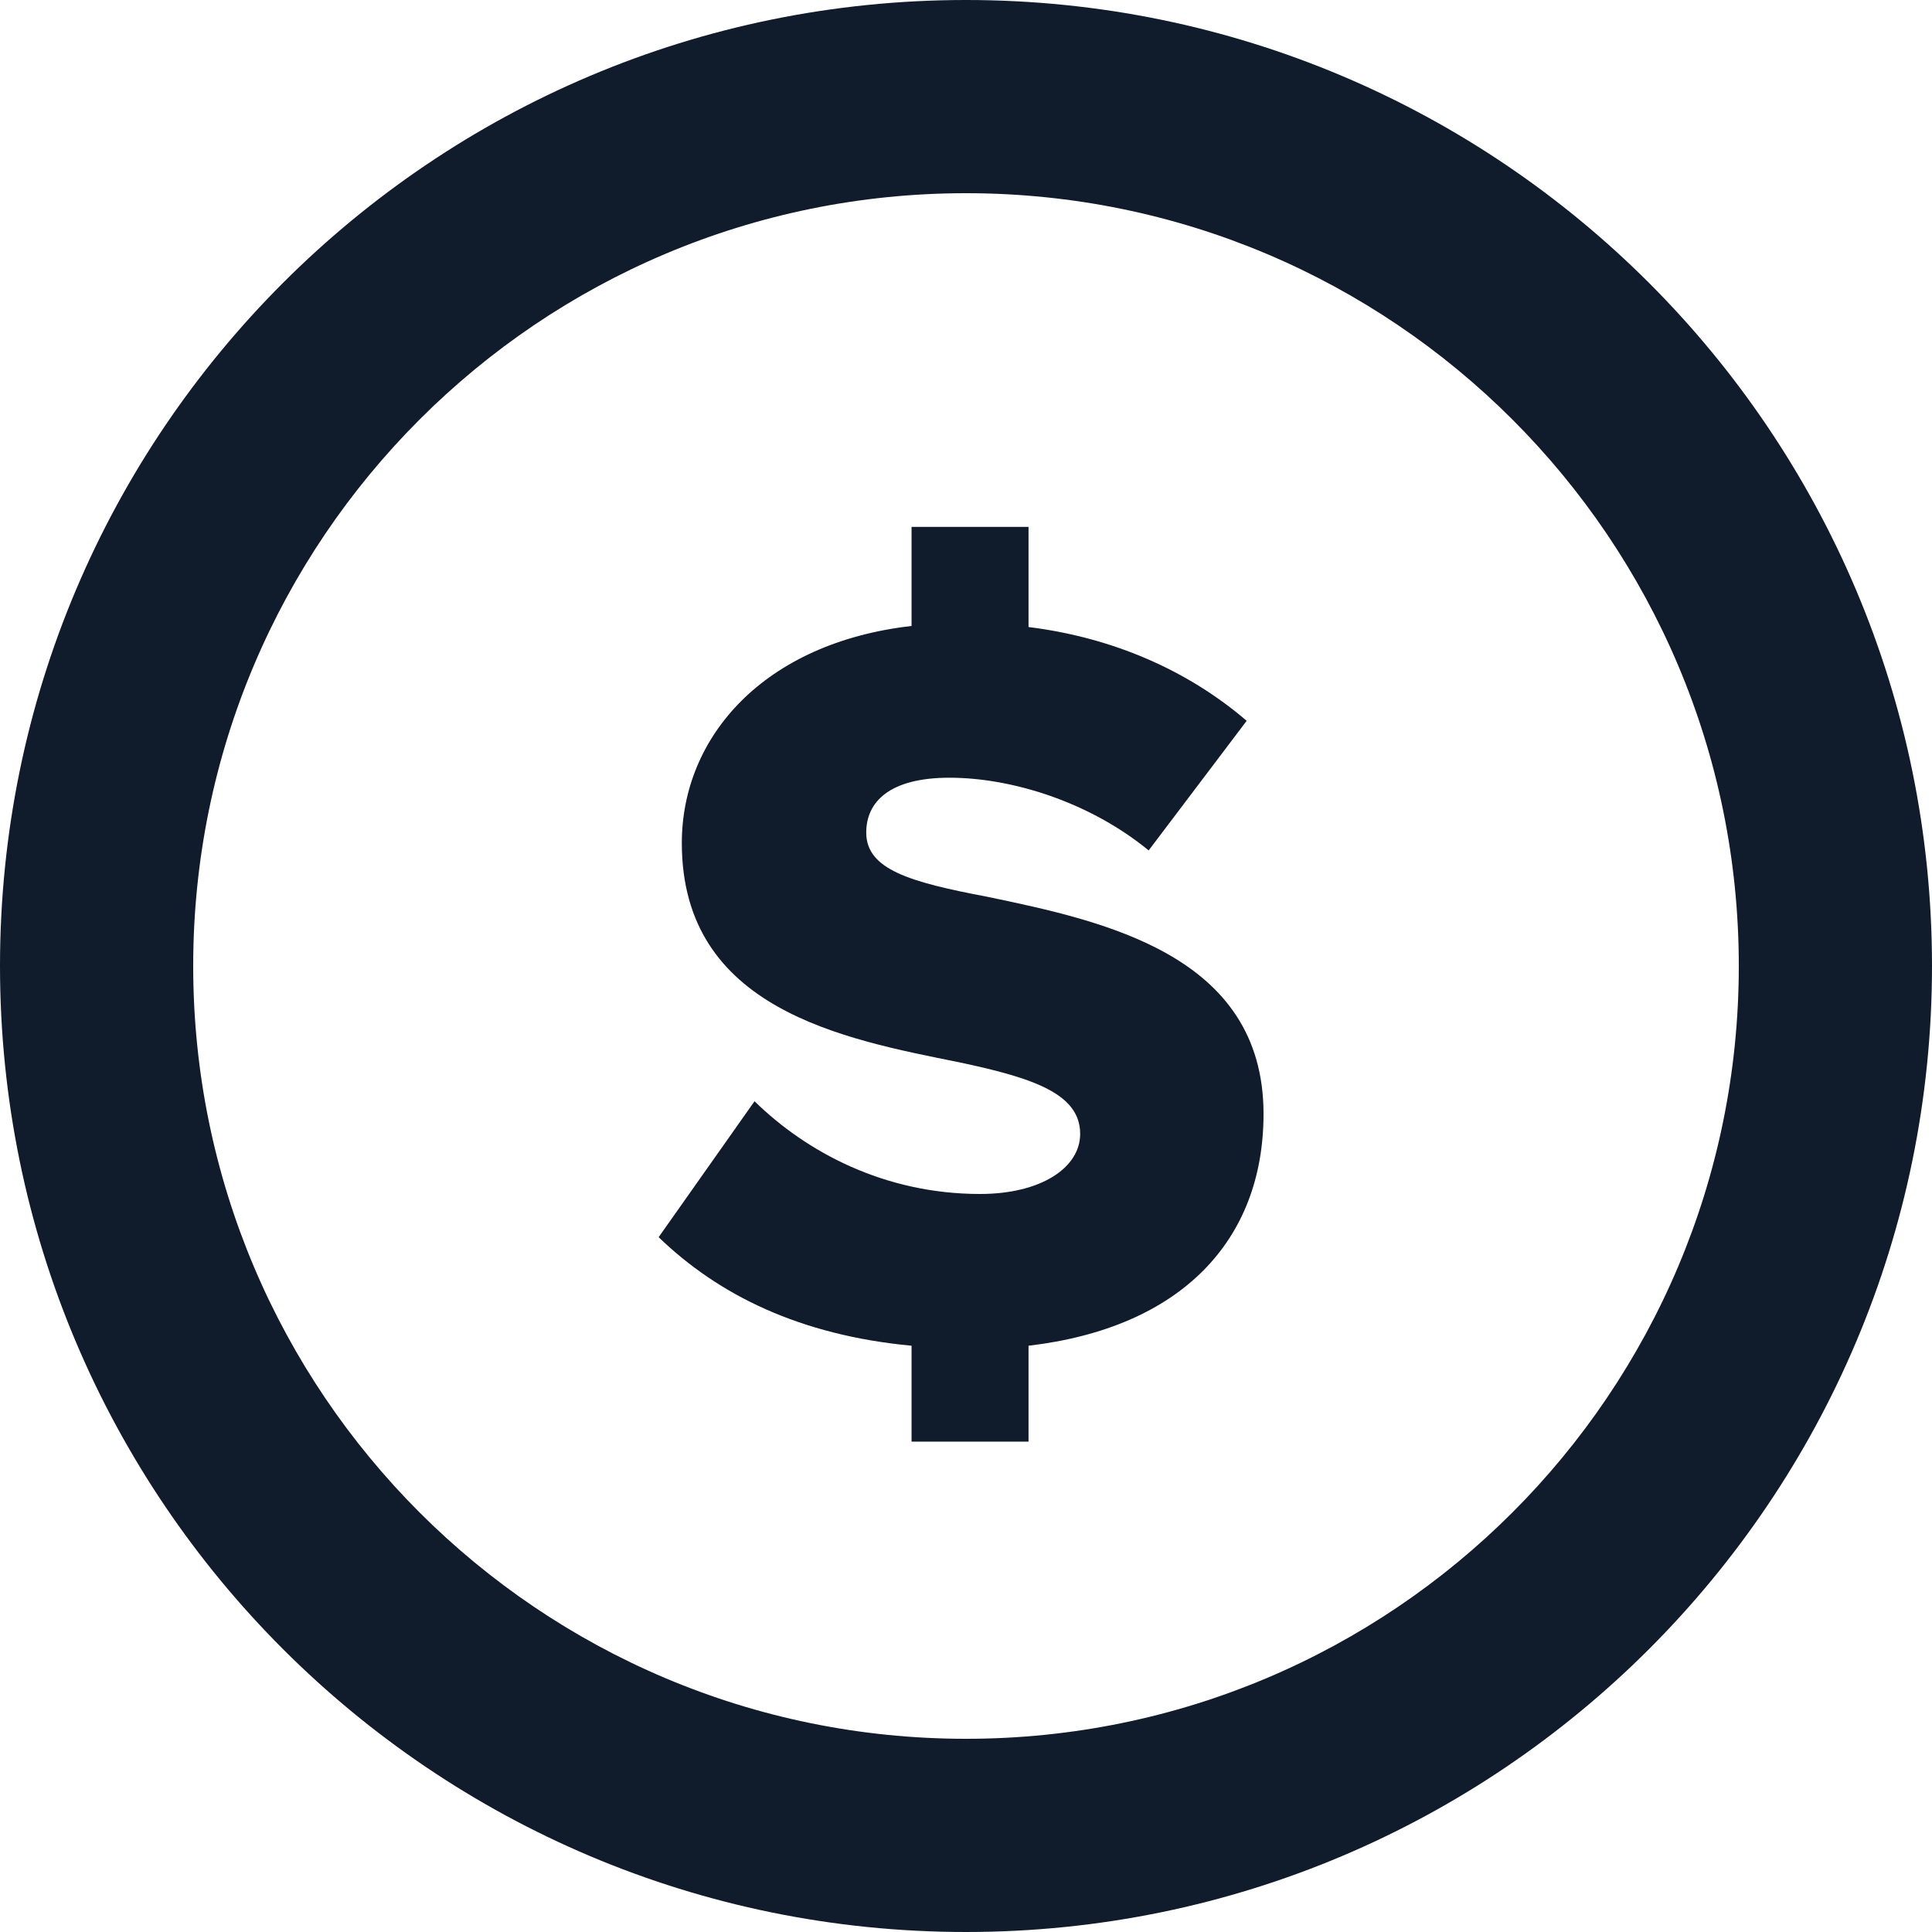
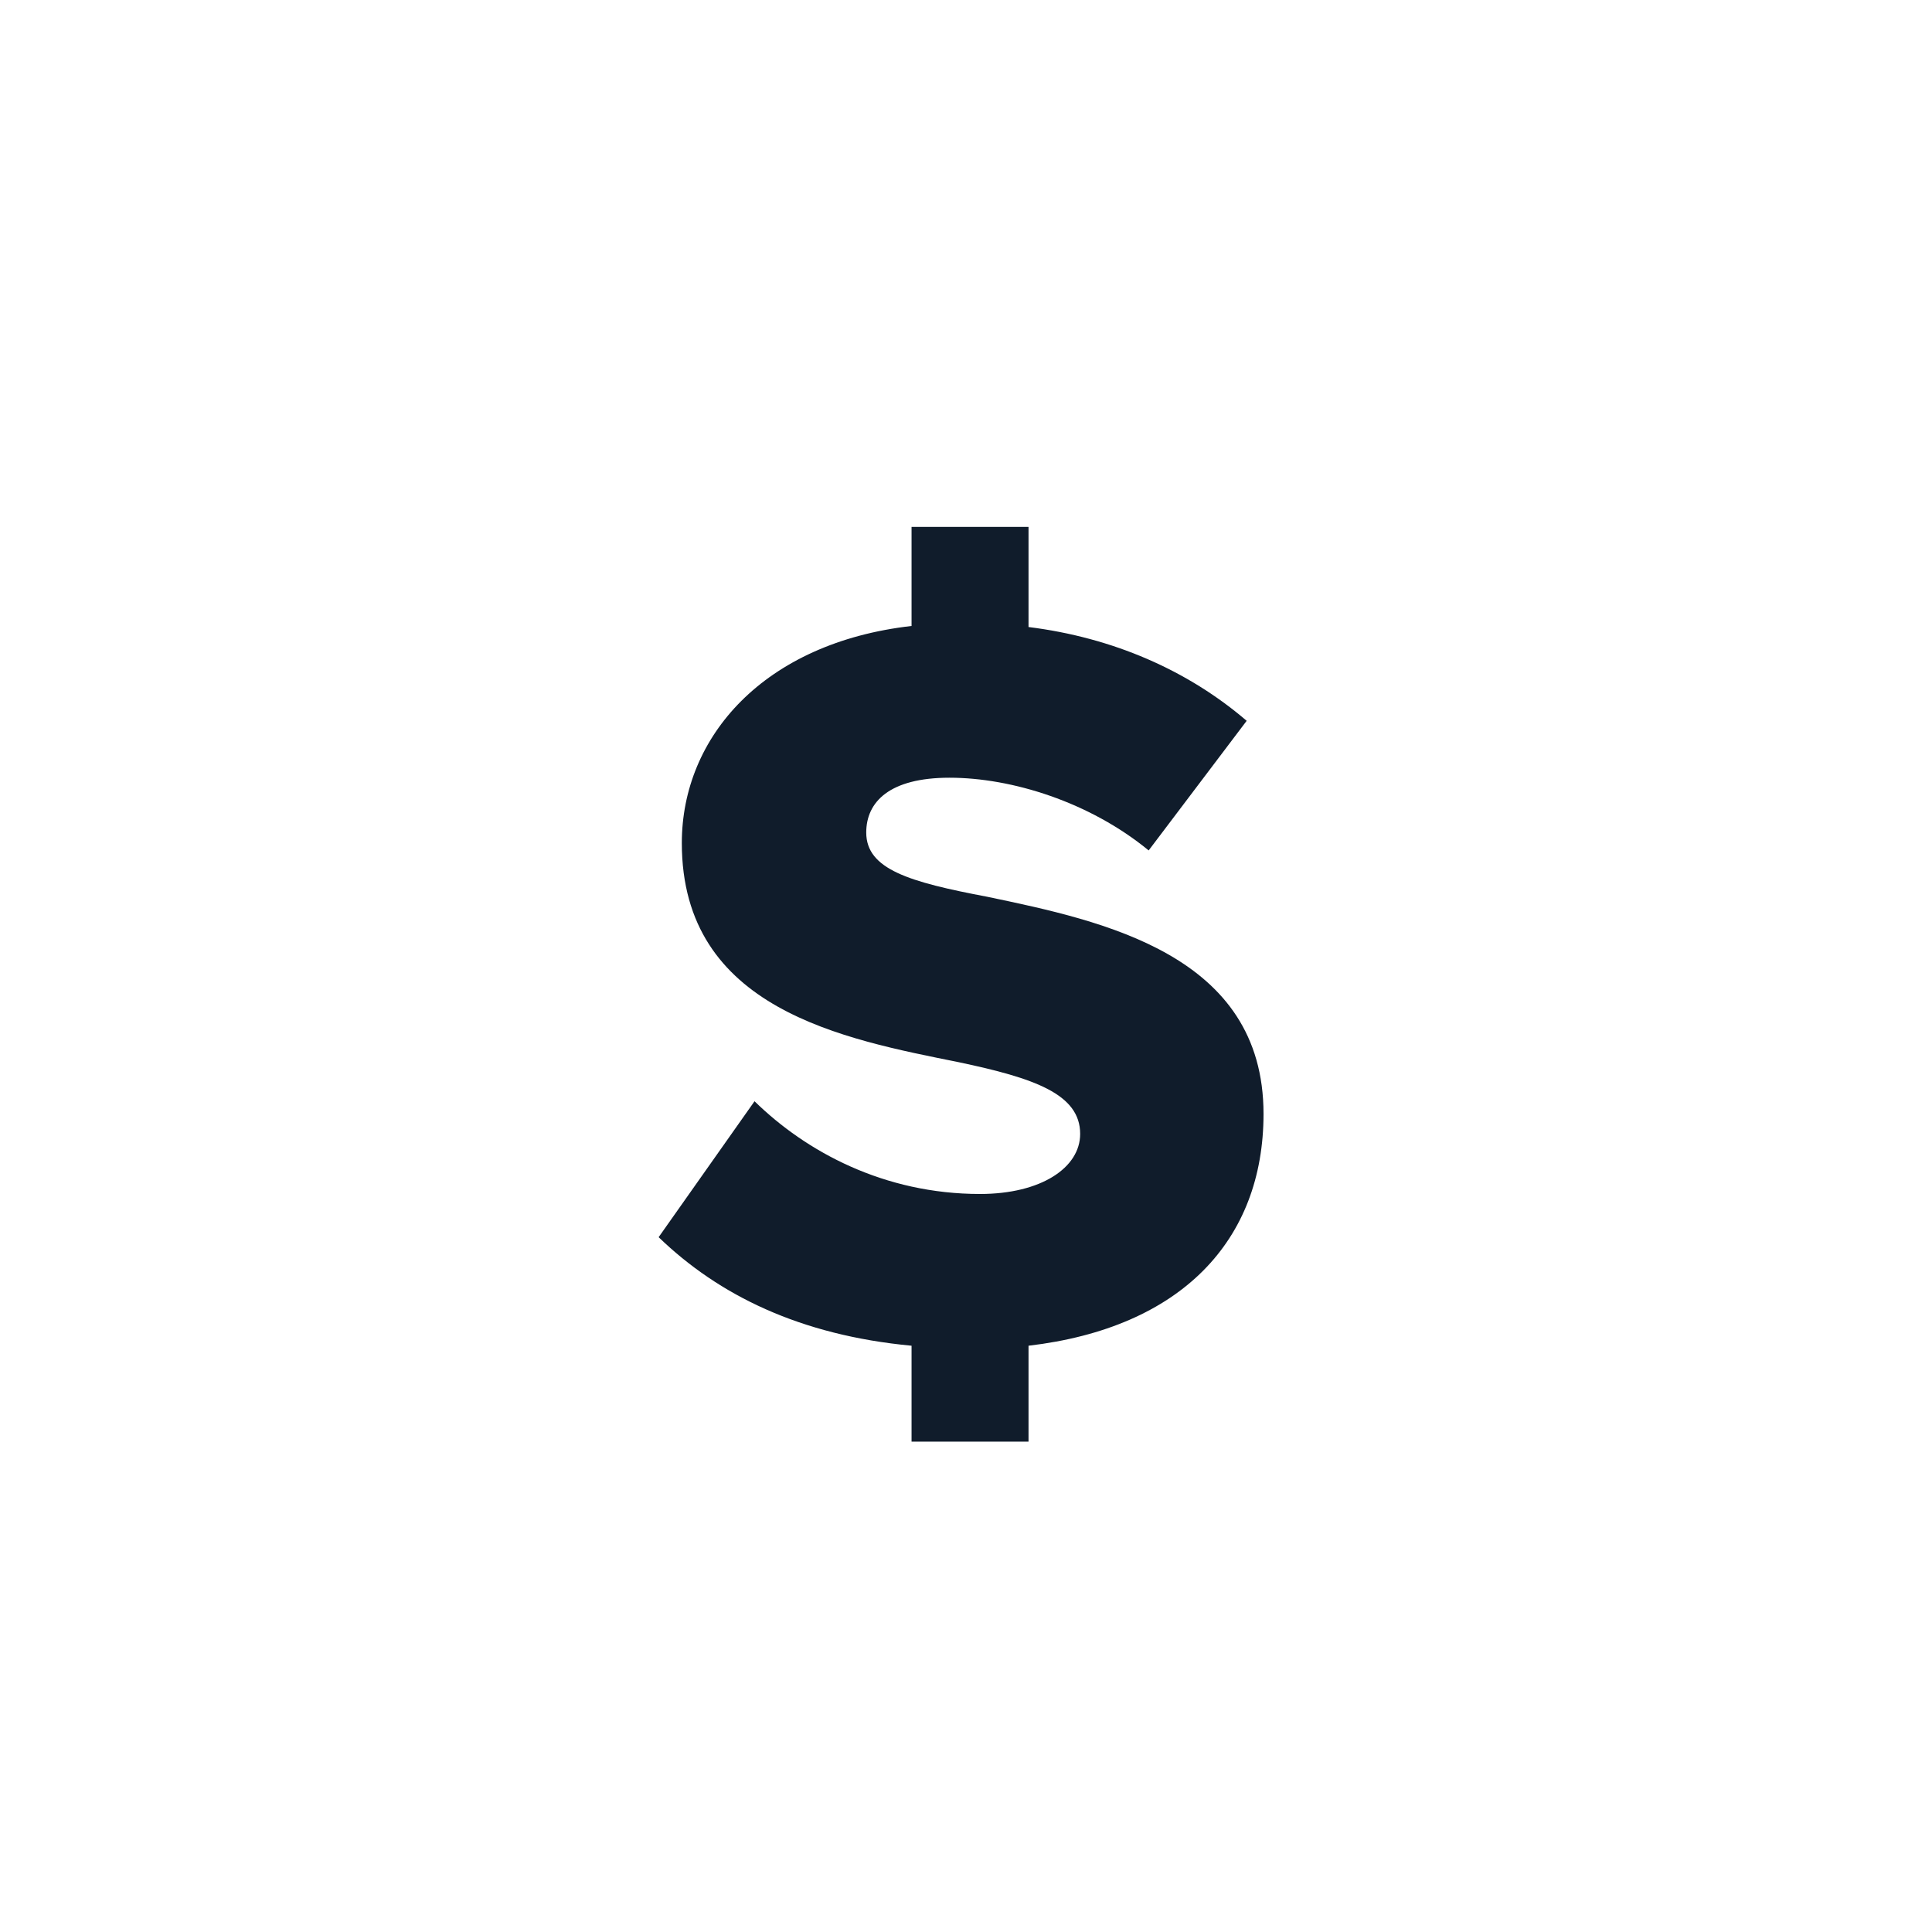
<svg xmlns="http://www.w3.org/2000/svg" width="44" height="44" viewBox="0 0 44 44" fill="none">
-   <path fill-rule="evenodd" clip-rule="evenodd" d="M22 39.6C31.72 39.6 39.6 31.72 39.6 22C39.6 12.28 31.72 4.4 22 4.4C12.28 4.4 4.4 12.28 4.4 22C4.4 31.72 12.28 39.6 22 39.6ZM22 44C34.15 44 44 34.15 44 22C44 9.85 34.15 0 22 0C9.85 0 0 9.85 0 22C0 34.15 9.85 44 22 44Z" fill="#101C2B" />
  <path d="M28.776 25.368C28.776 28.248 26.904 30.24 23.424 30.648V32.832H20.76V30.648C18.216 30.408 16.368 29.496 15 28.176L17.184 25.08C18.36 26.232 20.136 27.192 22.32 27.192C23.712 27.192 24.6 26.592 24.6 25.824C24.6 24.912 23.544 24.552 21.84 24.192C19.224 23.664 15.528 22.992 15.528 19.2C15.528 16.776 17.4 14.64 20.76 14.256V12H23.424V14.28C25.344 14.52 27.048 15.264 28.392 16.416L26.16 19.368C24.816 18.264 23.04 17.712 21.624 17.712C20.256 17.712 19.728 18.264 19.728 18.96C19.728 19.8 20.712 20.088 22.488 20.424C25.128 20.976 28.776 21.744 28.776 25.368Z" fill="#101C2B" />
</svg>